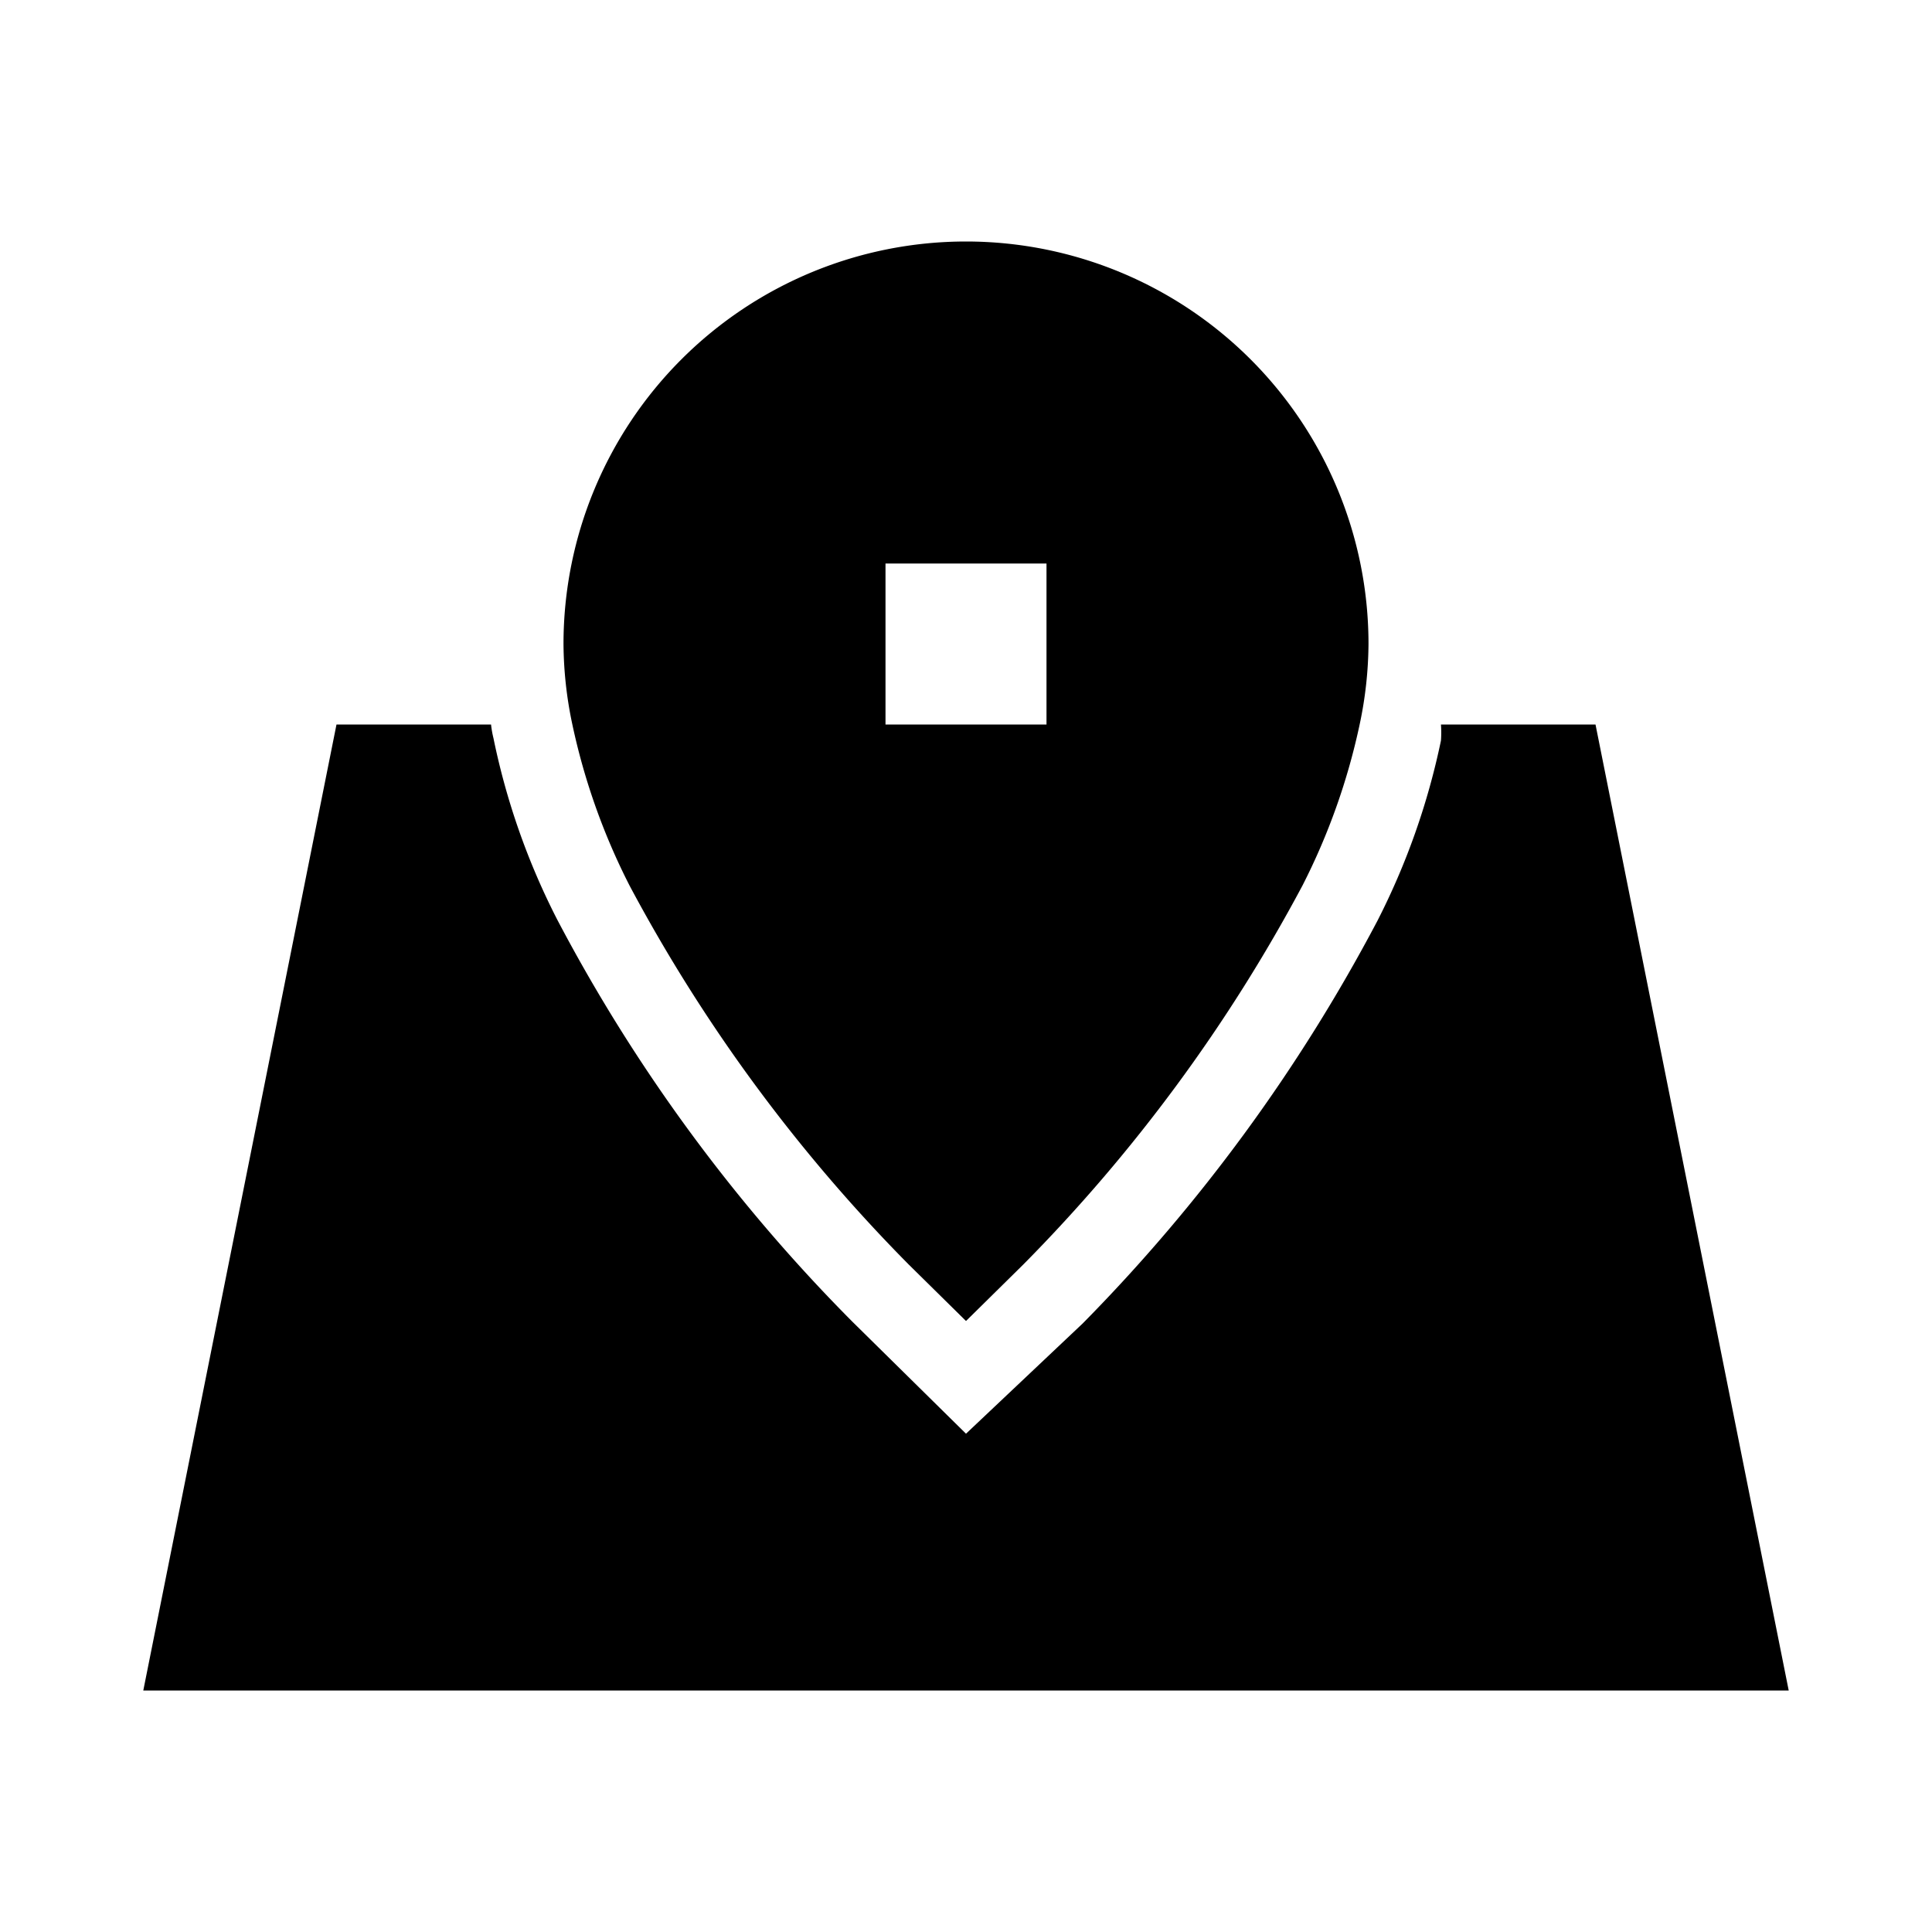
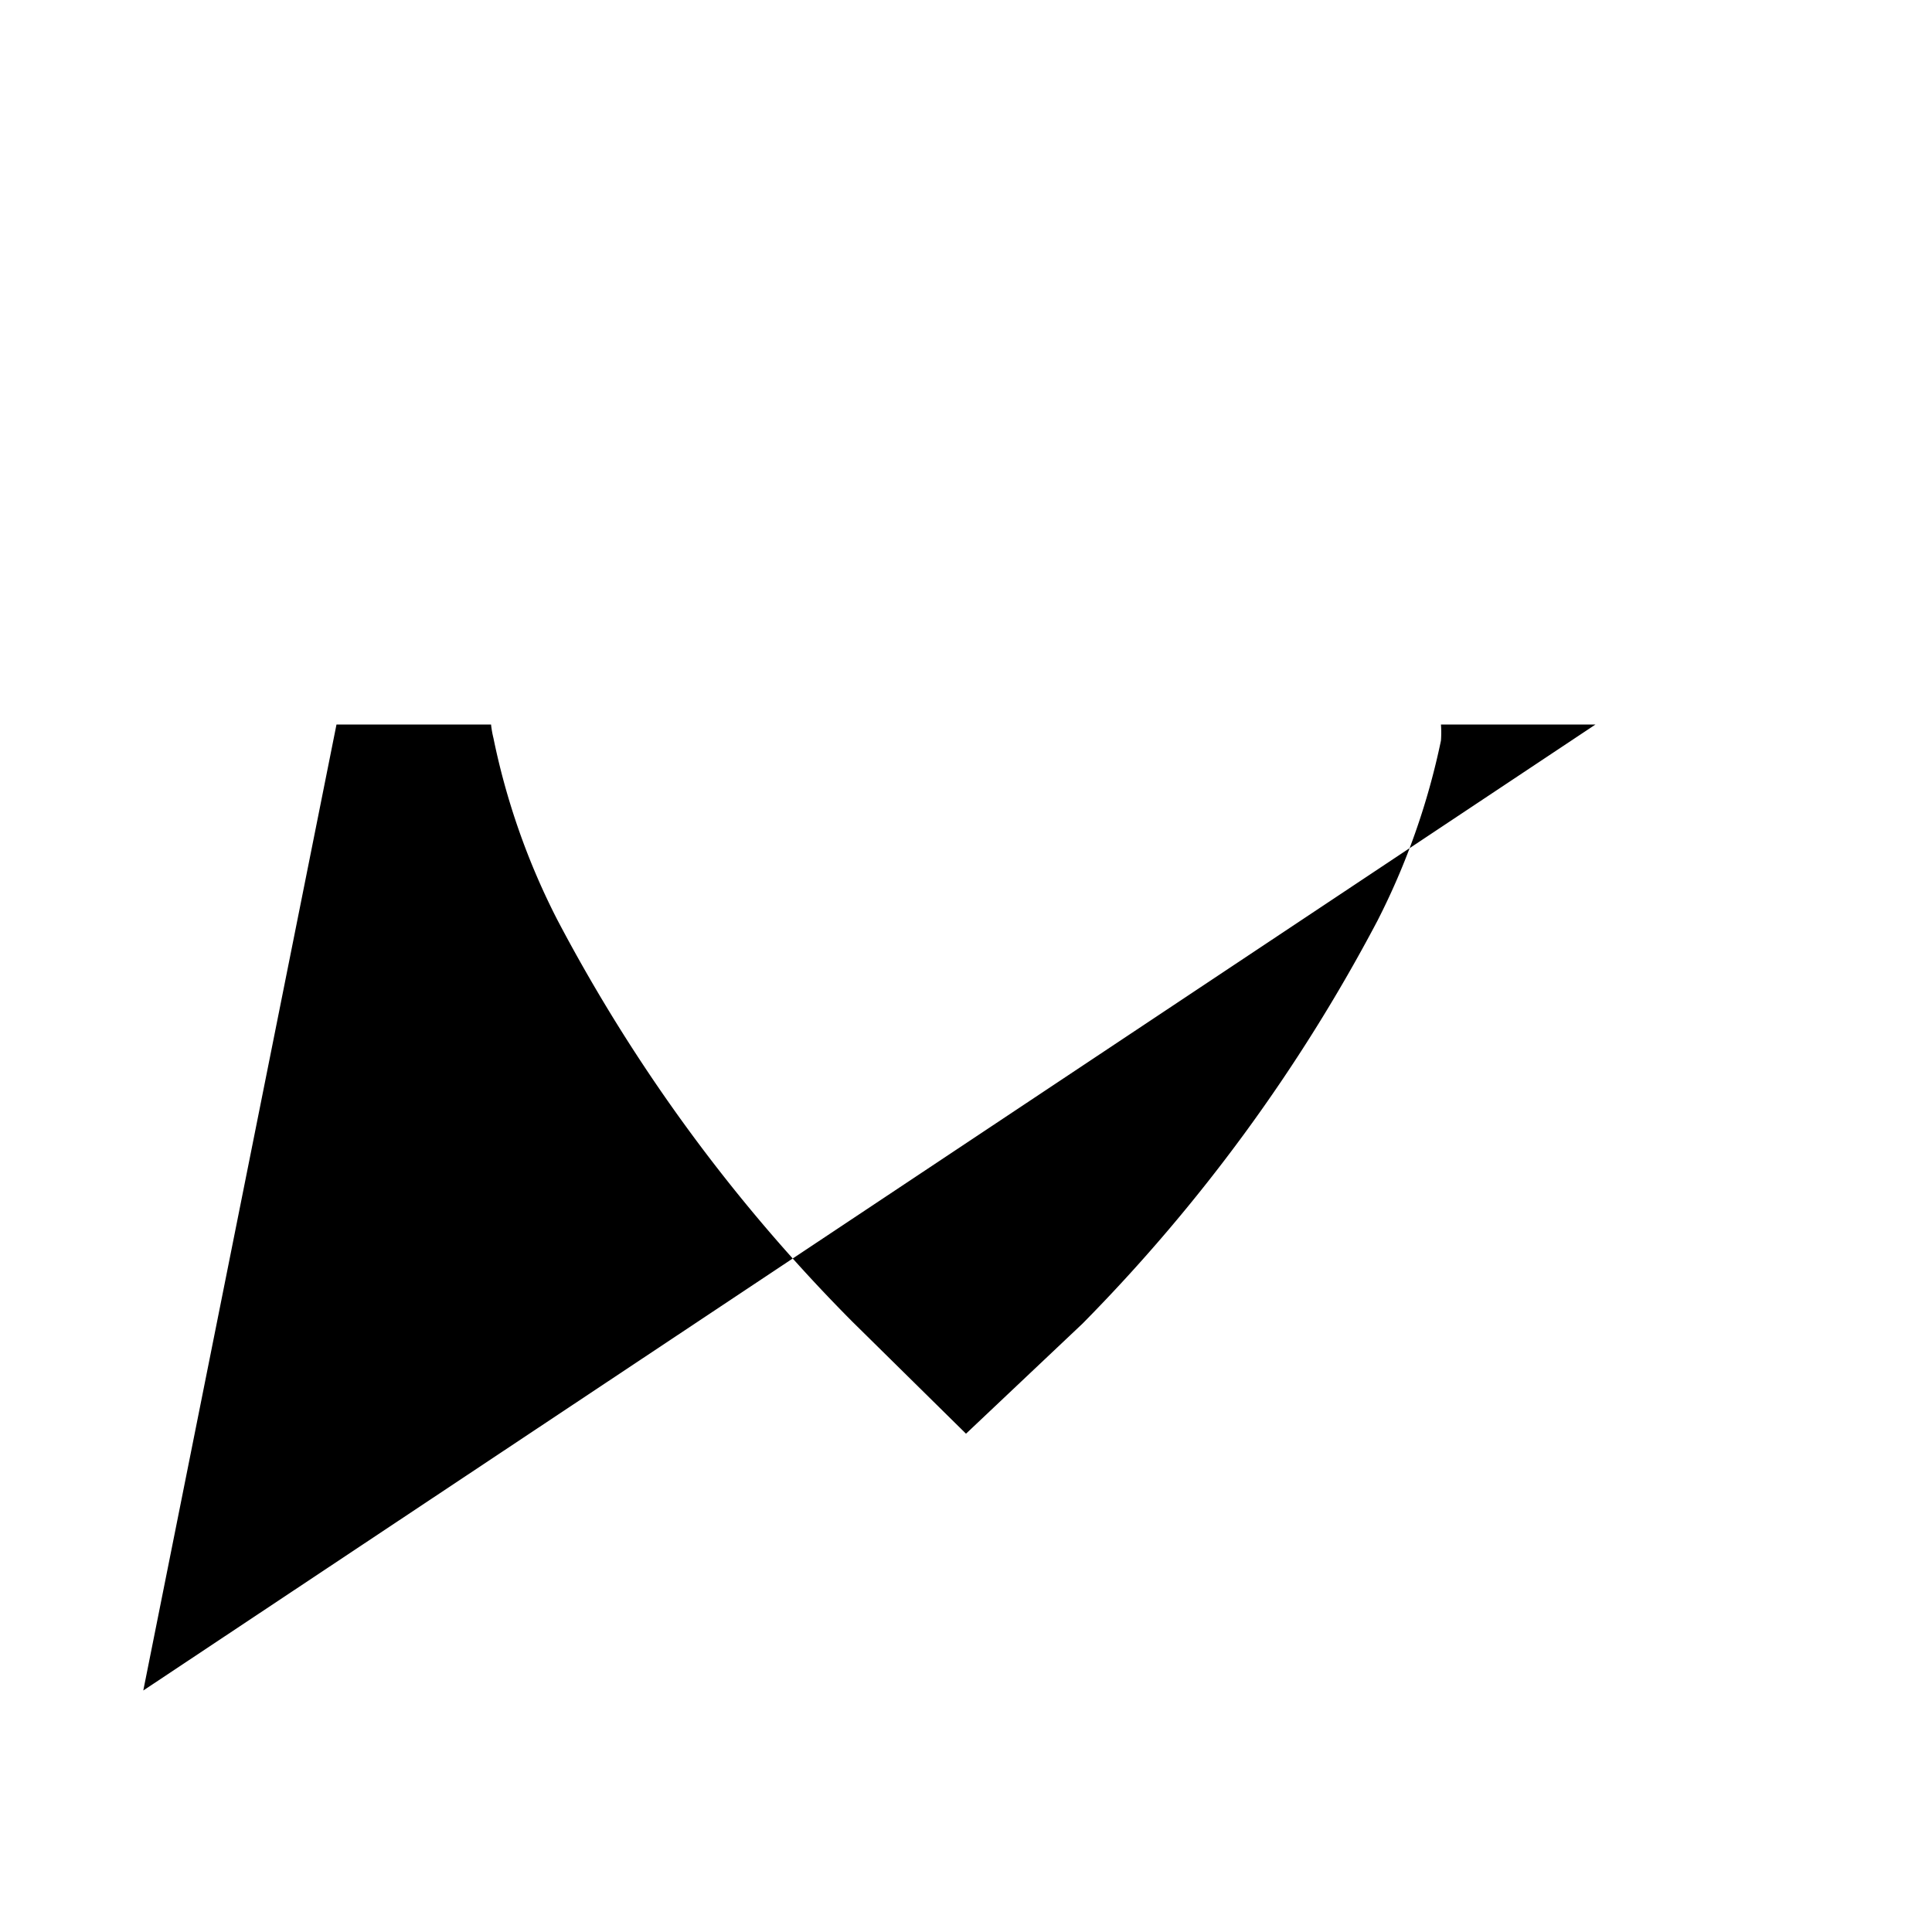
<svg xmlns="http://www.w3.org/2000/svg" data-name="Layer 1" viewBox="0 0 24 24" id="address">
-   <path d="M19.82 9H17.9a1.38 1.38 0 0 1 0 .2 8.89 8.89 0 0 1-.79 2.24 21.17 21.17 0 0 1-3.66 5L12 17.81l-1.41-1.39a20.83 20.83 0 0 1-3.67-5 8.81 8.81 0 0 1-.79-2.25A1.25 1.25 0 0 1 6.1 9H4.18l-2.4 12h20.44Z" />
-   <path d="M7 8a4.94 4.94 0 0 0 .11 1 8.12 8.12 0 0 0 .71 2 20.17 20.17 0 0 0 3.47 4.71l.71.7.71-.7A20.17 20.17 0 0 0 16.18 11a8.12 8.12 0 0 0 .71-2A4.94 4.94 0 0 0 17 8 5 5 0 0 0 7 8Zm6 1h-2V7h2Z" />
+   <path d="M19.82 9H17.9a1.38 1.38 0 0 1 0 .2 8.89 8.89 0 0 1-.79 2.24 21.17 21.17 0 0 1-3.66 5L12 17.81l-1.41-1.39a20.83 20.83 0 0 1-3.67-5 8.81 8.81 0 0 1-.79-2.25A1.25 1.25 0 0 1 6.1 9H4.18l-2.4 12Z" />
</svg>